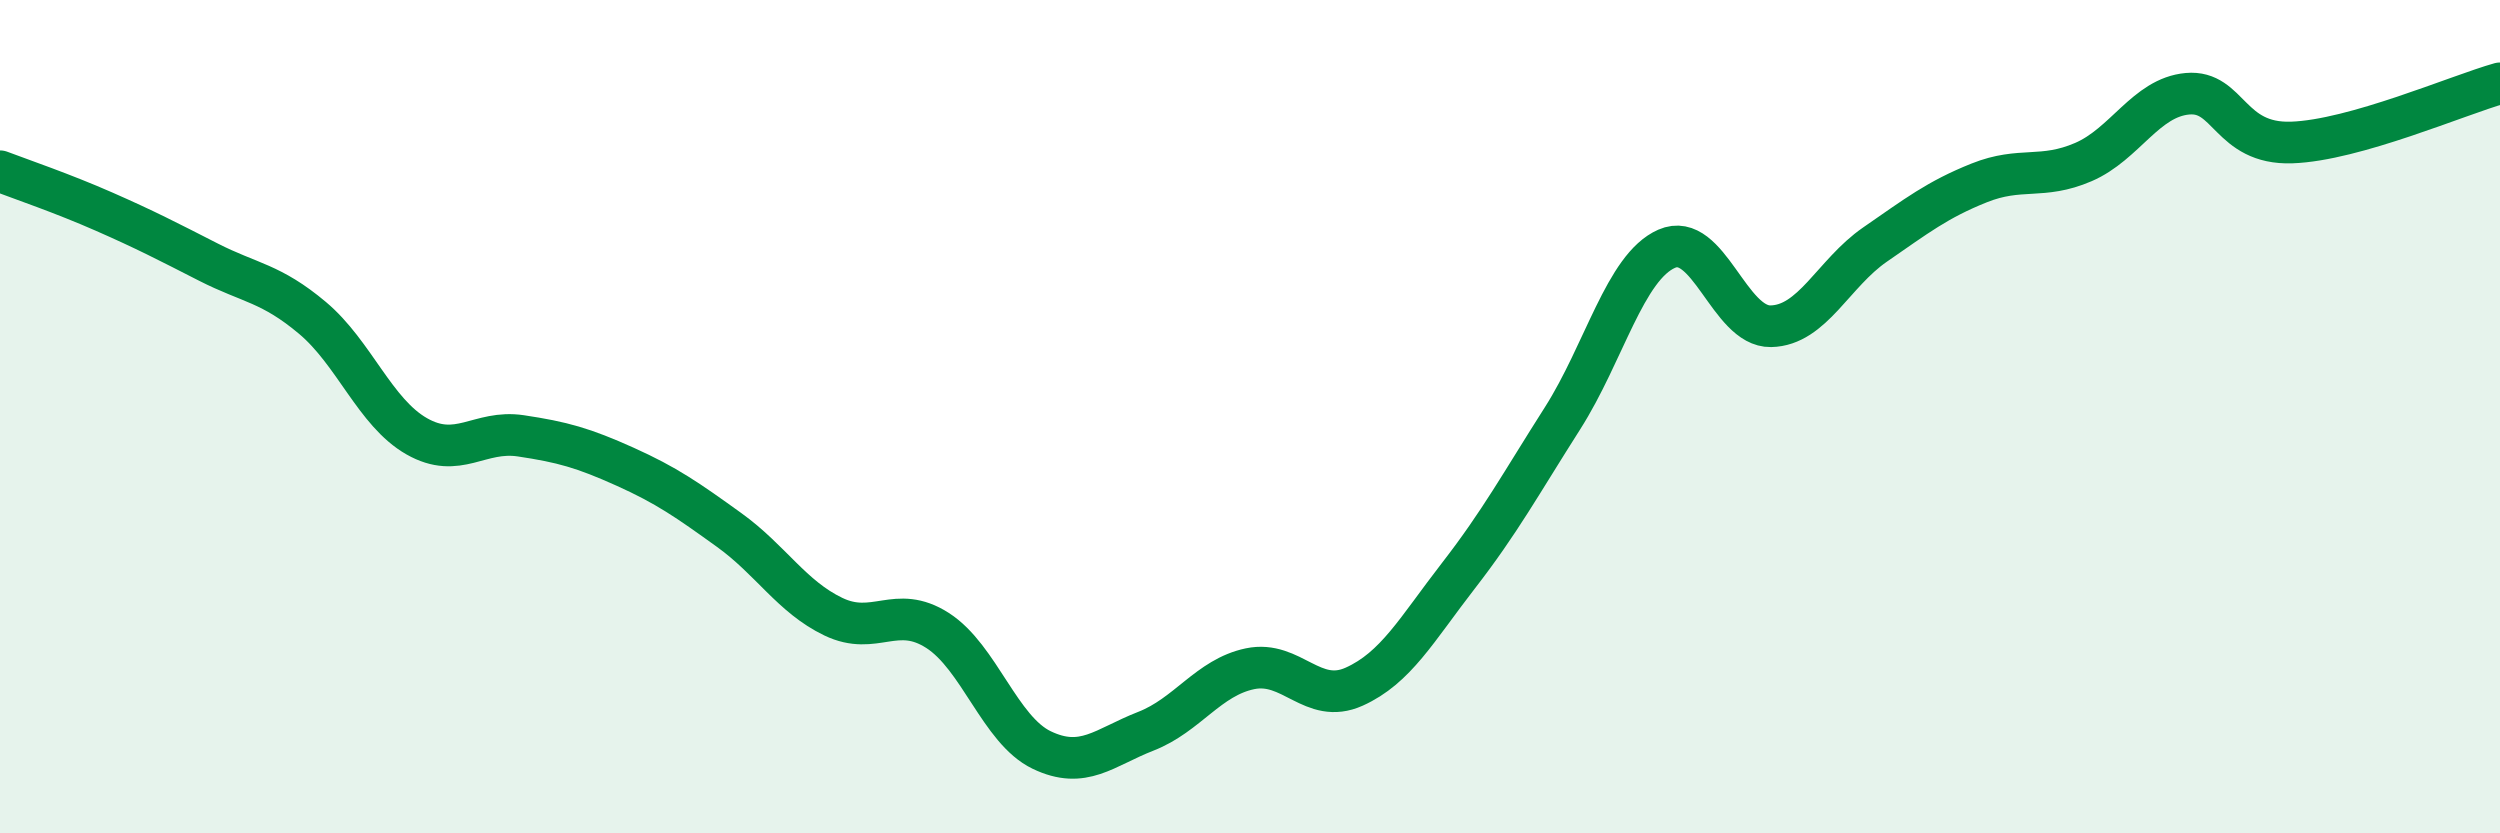
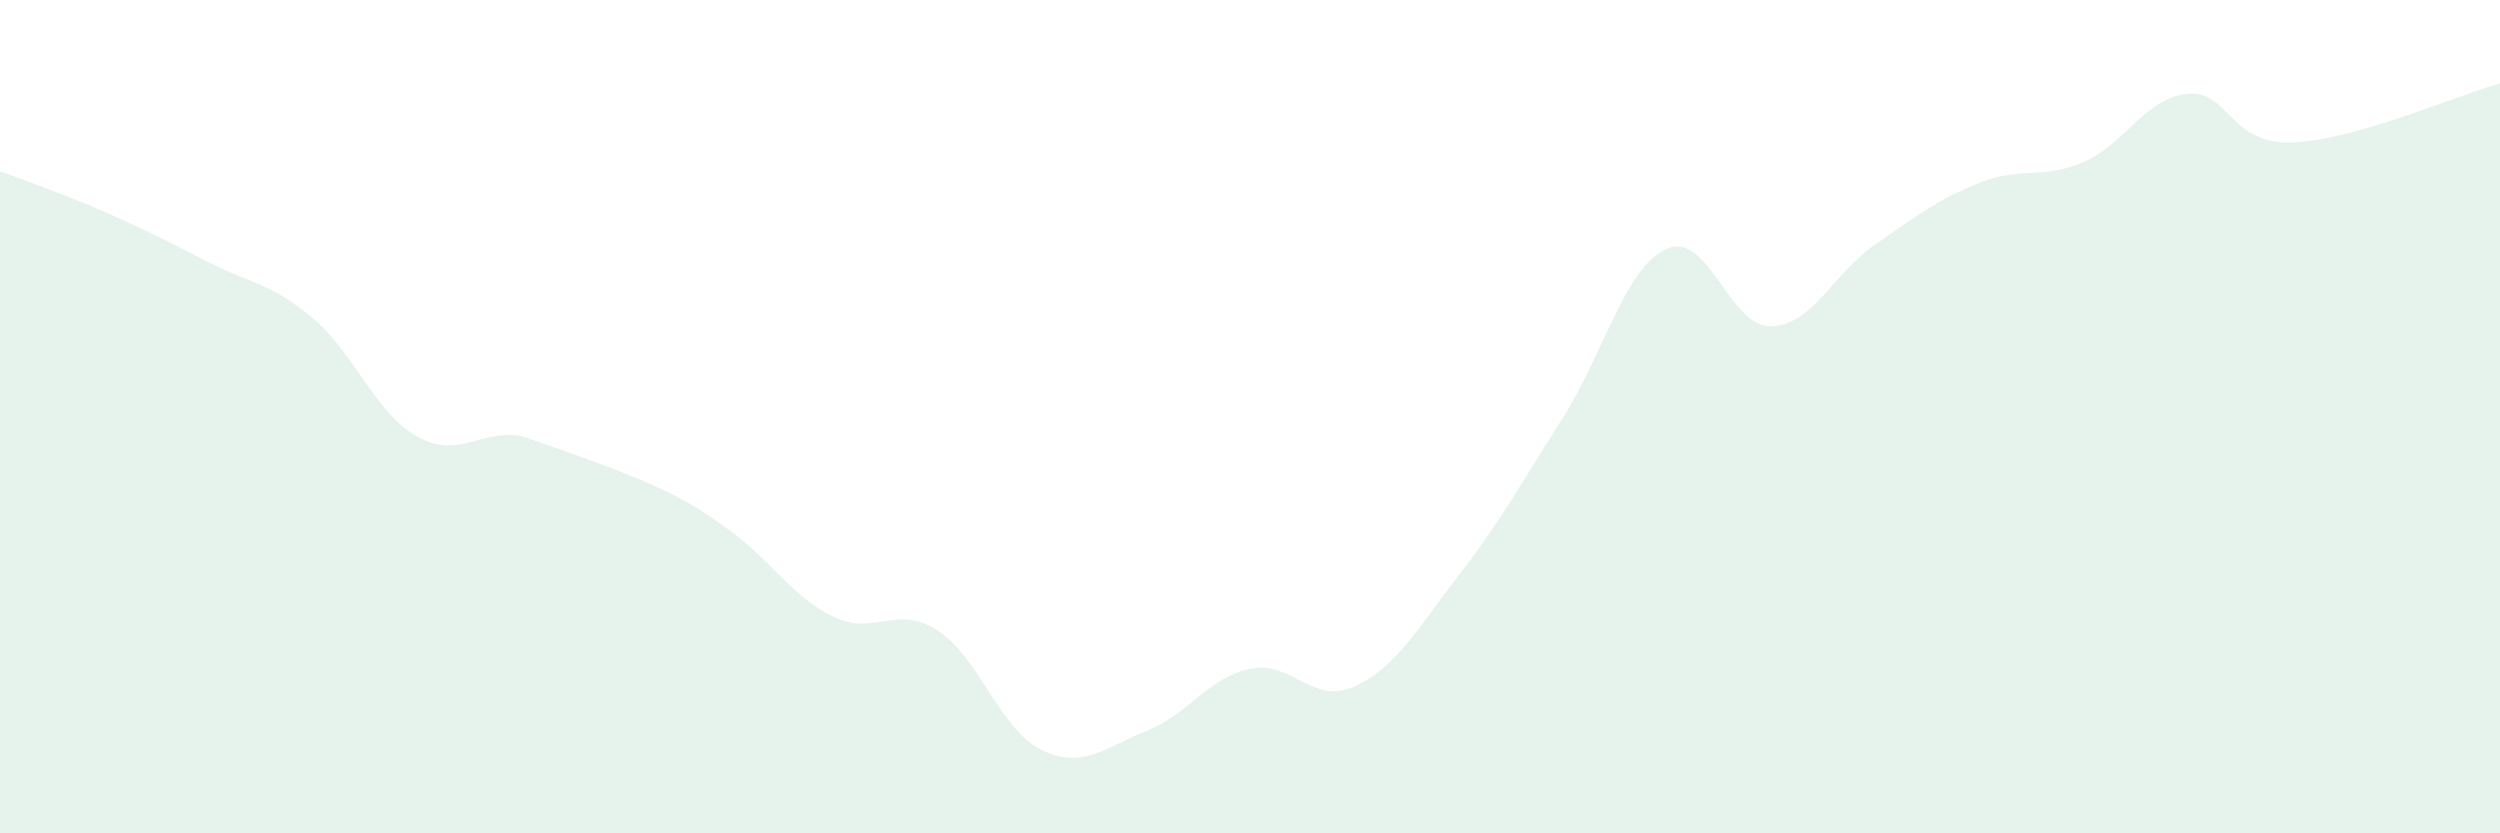
<svg xmlns="http://www.w3.org/2000/svg" width="60" height="20" viewBox="0 0 60 20">
-   <path d="M 0,4.11 C 0.5,4.3 1.5,4.64 2.5,5.08 C 3.5,5.52 4,5.78 5,6.29 C 6,6.8 6.5,6.79 7.5,7.63 C 8.5,8.47 9,9.9 10,10.47 C 11,11.04 11.5,10.31 12.5,10.46 C 13.5,10.61 14,10.75 15,11.2 C 16,11.65 16.5,12 17.5,12.72 C 18.5,13.44 19,14.32 20,14.8 C 21,15.28 21.5,14.49 22.5,15.13 C 23.5,15.77 24,17.52 25,18 C 26,18.48 26.5,17.94 27.5,17.55 C 28.5,17.16 29,16.26 30,16.05 C 31,15.84 31.5,16.93 32.5,16.48 C 33.5,16.03 34,15.11 35,13.82 C 36,12.53 36.5,11.61 37.5,10.04 C 38.5,8.47 39,6.41 40,5.97 C 41,5.53 41.5,7.85 42.5,7.83 C 43.5,7.81 44,6.56 45,5.87 C 46,5.18 46.5,4.79 47.5,4.39 C 48.5,3.99 49,4.32 50,3.89 C 51,3.46 51.5,2.34 52.5,2.25 C 53.5,2.16 53.5,3.47 55,3.42 C 56.5,3.37 59,2.28 60,2L60 20L0 20Z" fill="#008740" opacity="0.1" stroke-linecap="round" stroke-linejoin="round" />
-   <path d="M 0,4.11 C 0.5,4.3 1.5,4.64 2.5,5.08 C 3.5,5.52 4,5.78 5,6.29 C 6,6.8 6.5,6.79 7.5,7.63 C 8.5,8.47 9,9.9 10,10.47 C 11,11.04 11.5,10.31 12.5,10.46 C 13.5,10.61 14,10.75 15,11.2 C 16,11.65 16.5,12 17.5,12.72 C 18.5,13.44 19,14.32 20,14.8 C 21,15.28 21.5,14.49 22.5,15.13 C 23.5,15.77 24,17.52 25,18 C 26,18.48 26.5,17.94 27.5,17.55 C 28.5,17.16 29,16.26 30,16.05 C 31,15.84 31.5,16.93 32.5,16.48 C 33.5,16.03 34,15.11 35,13.82 C 36,12.53 36.5,11.61 37.5,10.04 C 38.5,8.47 39,6.41 40,5.97 C 41,5.53 41.5,7.85 42.5,7.83 C 43.5,7.81 44,6.56 45,5.87 C 46,5.18 46.5,4.79 47.5,4.39 C 48.5,3.99 49,4.32 50,3.89 C 51,3.46 51.5,2.34 52.5,2.25 C 53.5,2.16 53.5,3.47 55,3.42 C 56.5,3.37 59,2.28 60,2" stroke="#008740" stroke-width="1" fill="none" stroke-linecap="round" stroke-linejoin="round" />
+   <path d="M 0,4.11 C 0.5,4.3 1.5,4.64 2.5,5.08 C 3.5,5.52 4,5.78 5,6.29 C 6,6.8 6.5,6.79 7.5,7.63 C 8.5,8.47 9,9.9 10,10.47 C 11,11.04 11.5,10.31 12.5,10.46 C 16,11.65 16.5,12 17.5,12.72 C 18.5,13.44 19,14.32 20,14.8 C 21,15.28 21.5,14.49 22.5,15.13 C 23.5,15.77 24,17.52 25,18 C 26,18.48 26.5,17.94 27.5,17.55 C 28.5,17.16 29,16.26 30,16.05 C 31,15.84 31.5,16.93 32.5,16.48 C 33.5,16.03 34,15.11 35,13.82 C 36,12.53 36.5,11.61 37.5,10.04 C 38.5,8.47 39,6.41 40,5.97 C 41,5.53 41.5,7.85 42.5,7.83 C 43.5,7.81 44,6.56 45,5.87 C 46,5.18 46.5,4.79 47.5,4.39 C 48.5,3.99 49,4.32 50,3.89 C 51,3.46 51.5,2.34 52.5,2.25 C 53.5,2.16 53.5,3.47 55,3.42 C 56.5,3.37 59,2.28 60,2L60 20L0 20Z" fill="#008740" opacity="0.1" stroke-linecap="round" stroke-linejoin="round" />
</svg>